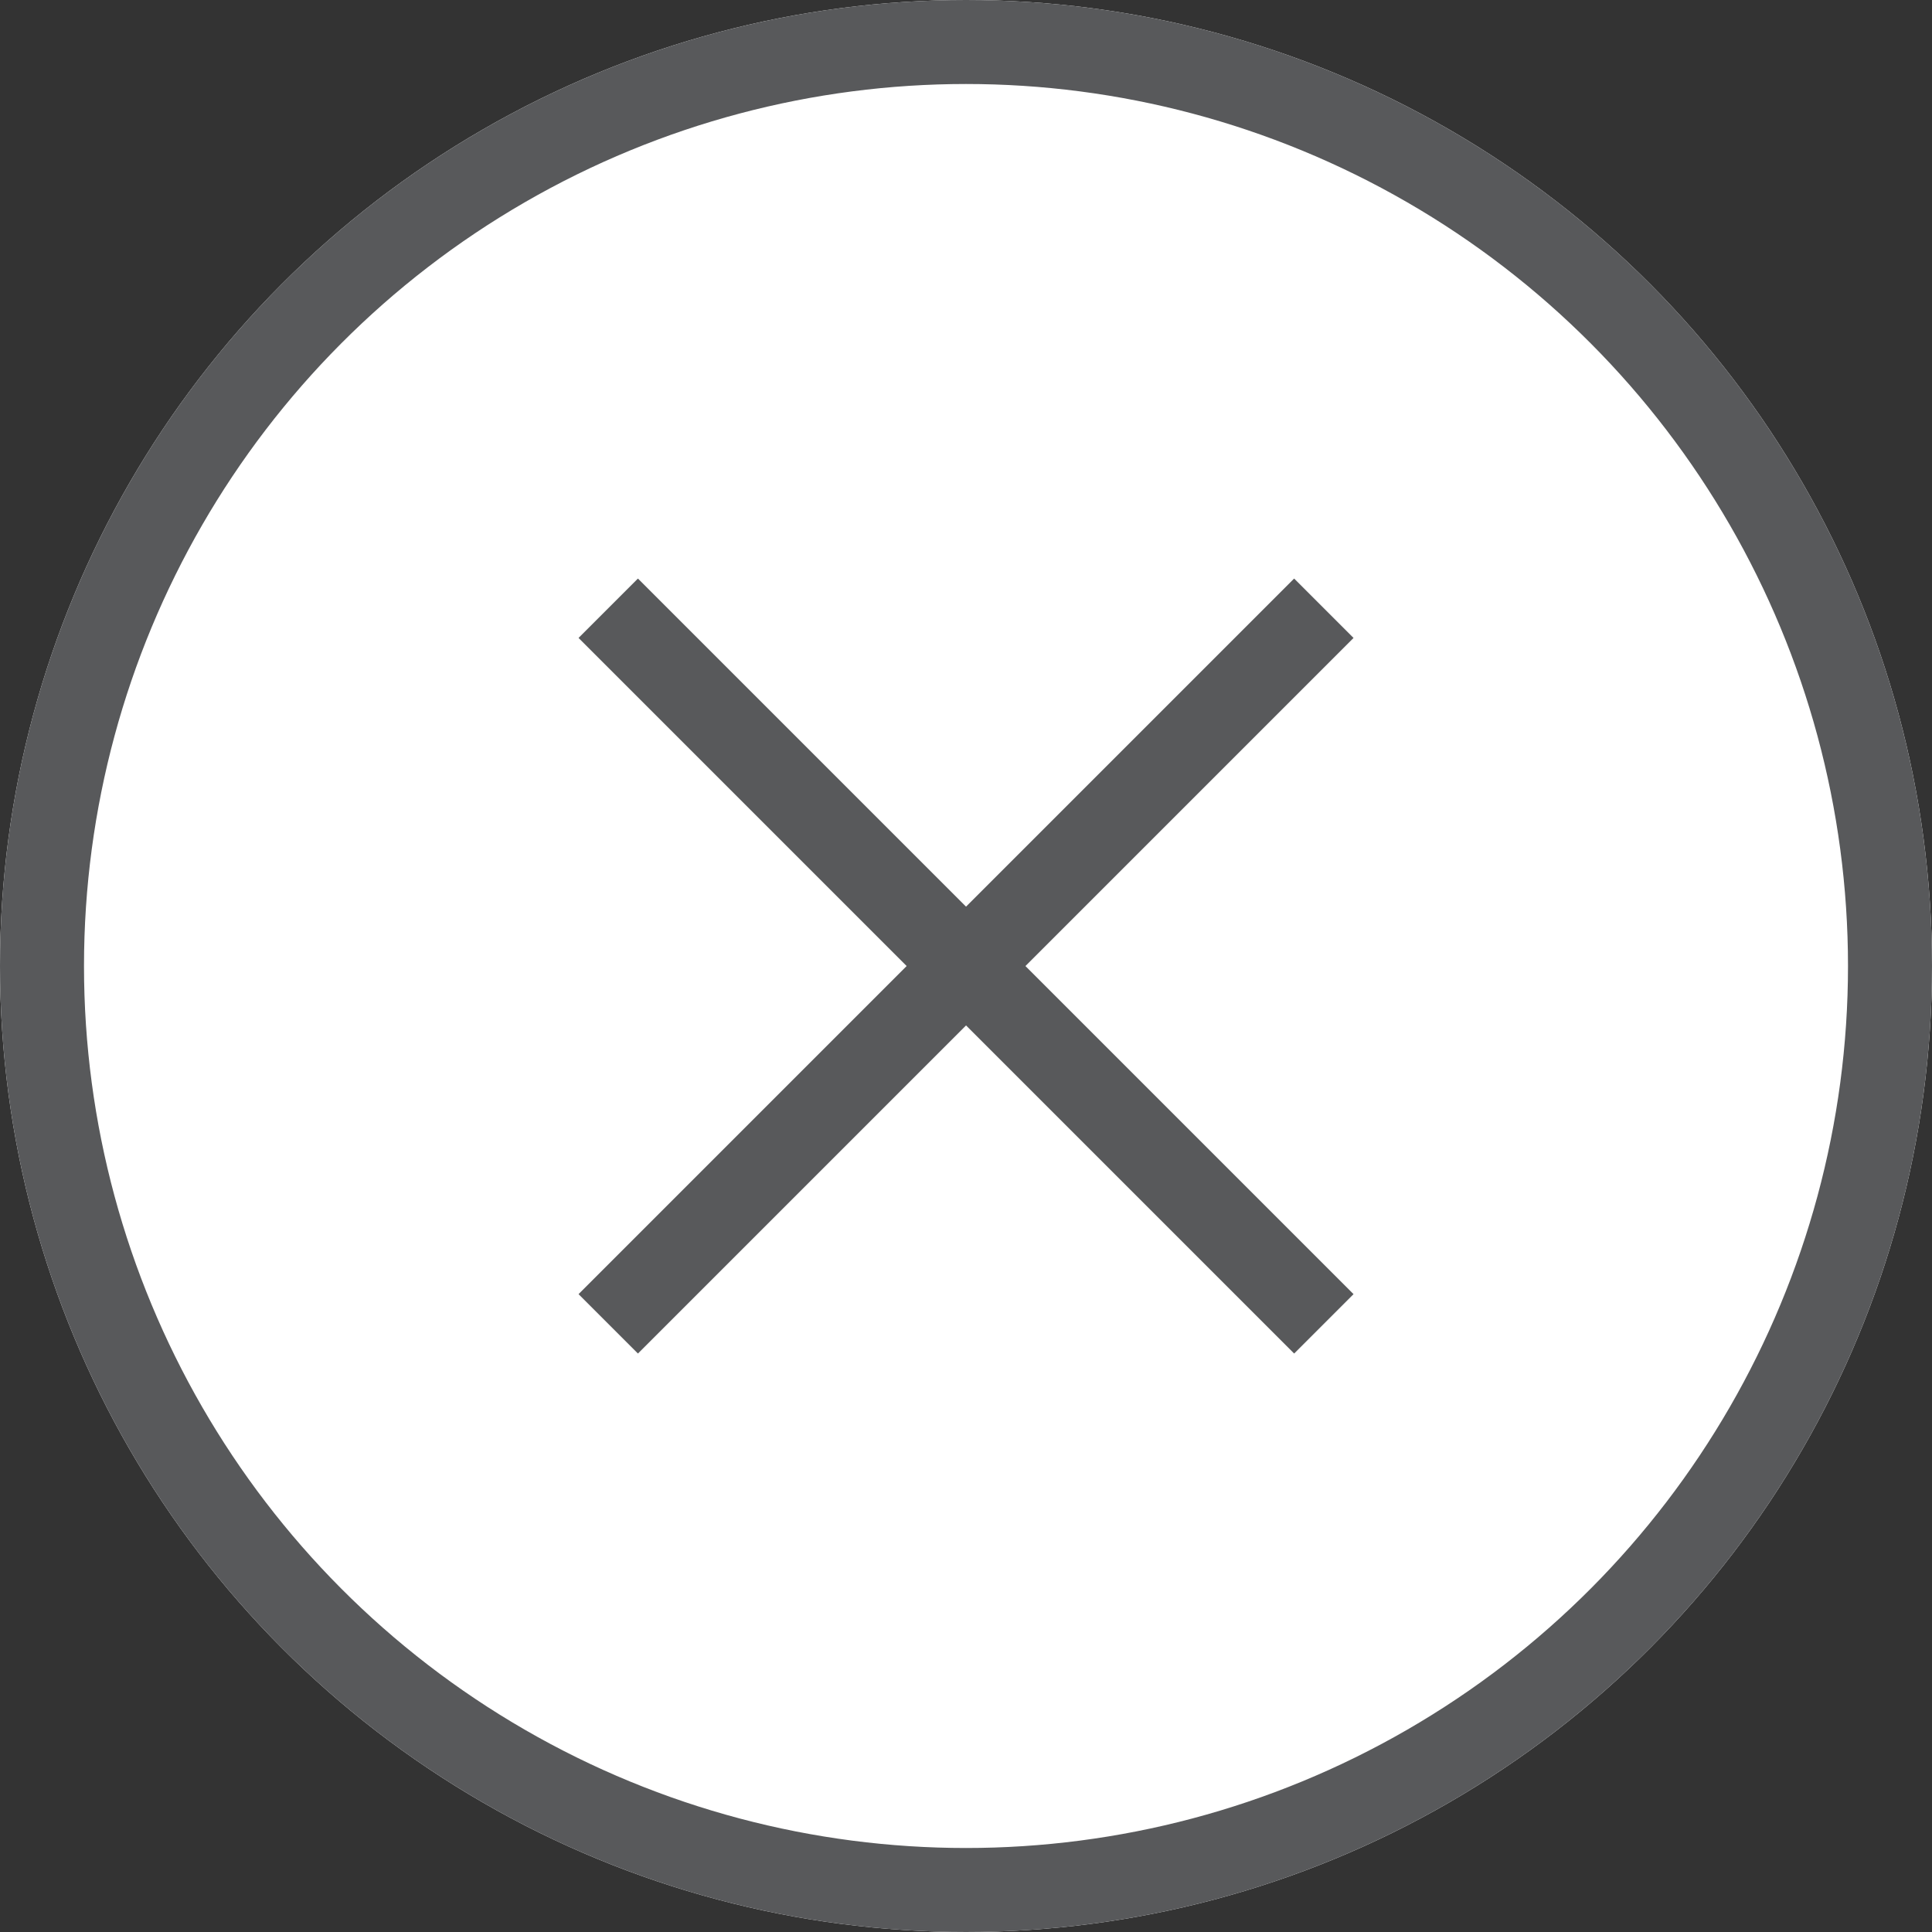
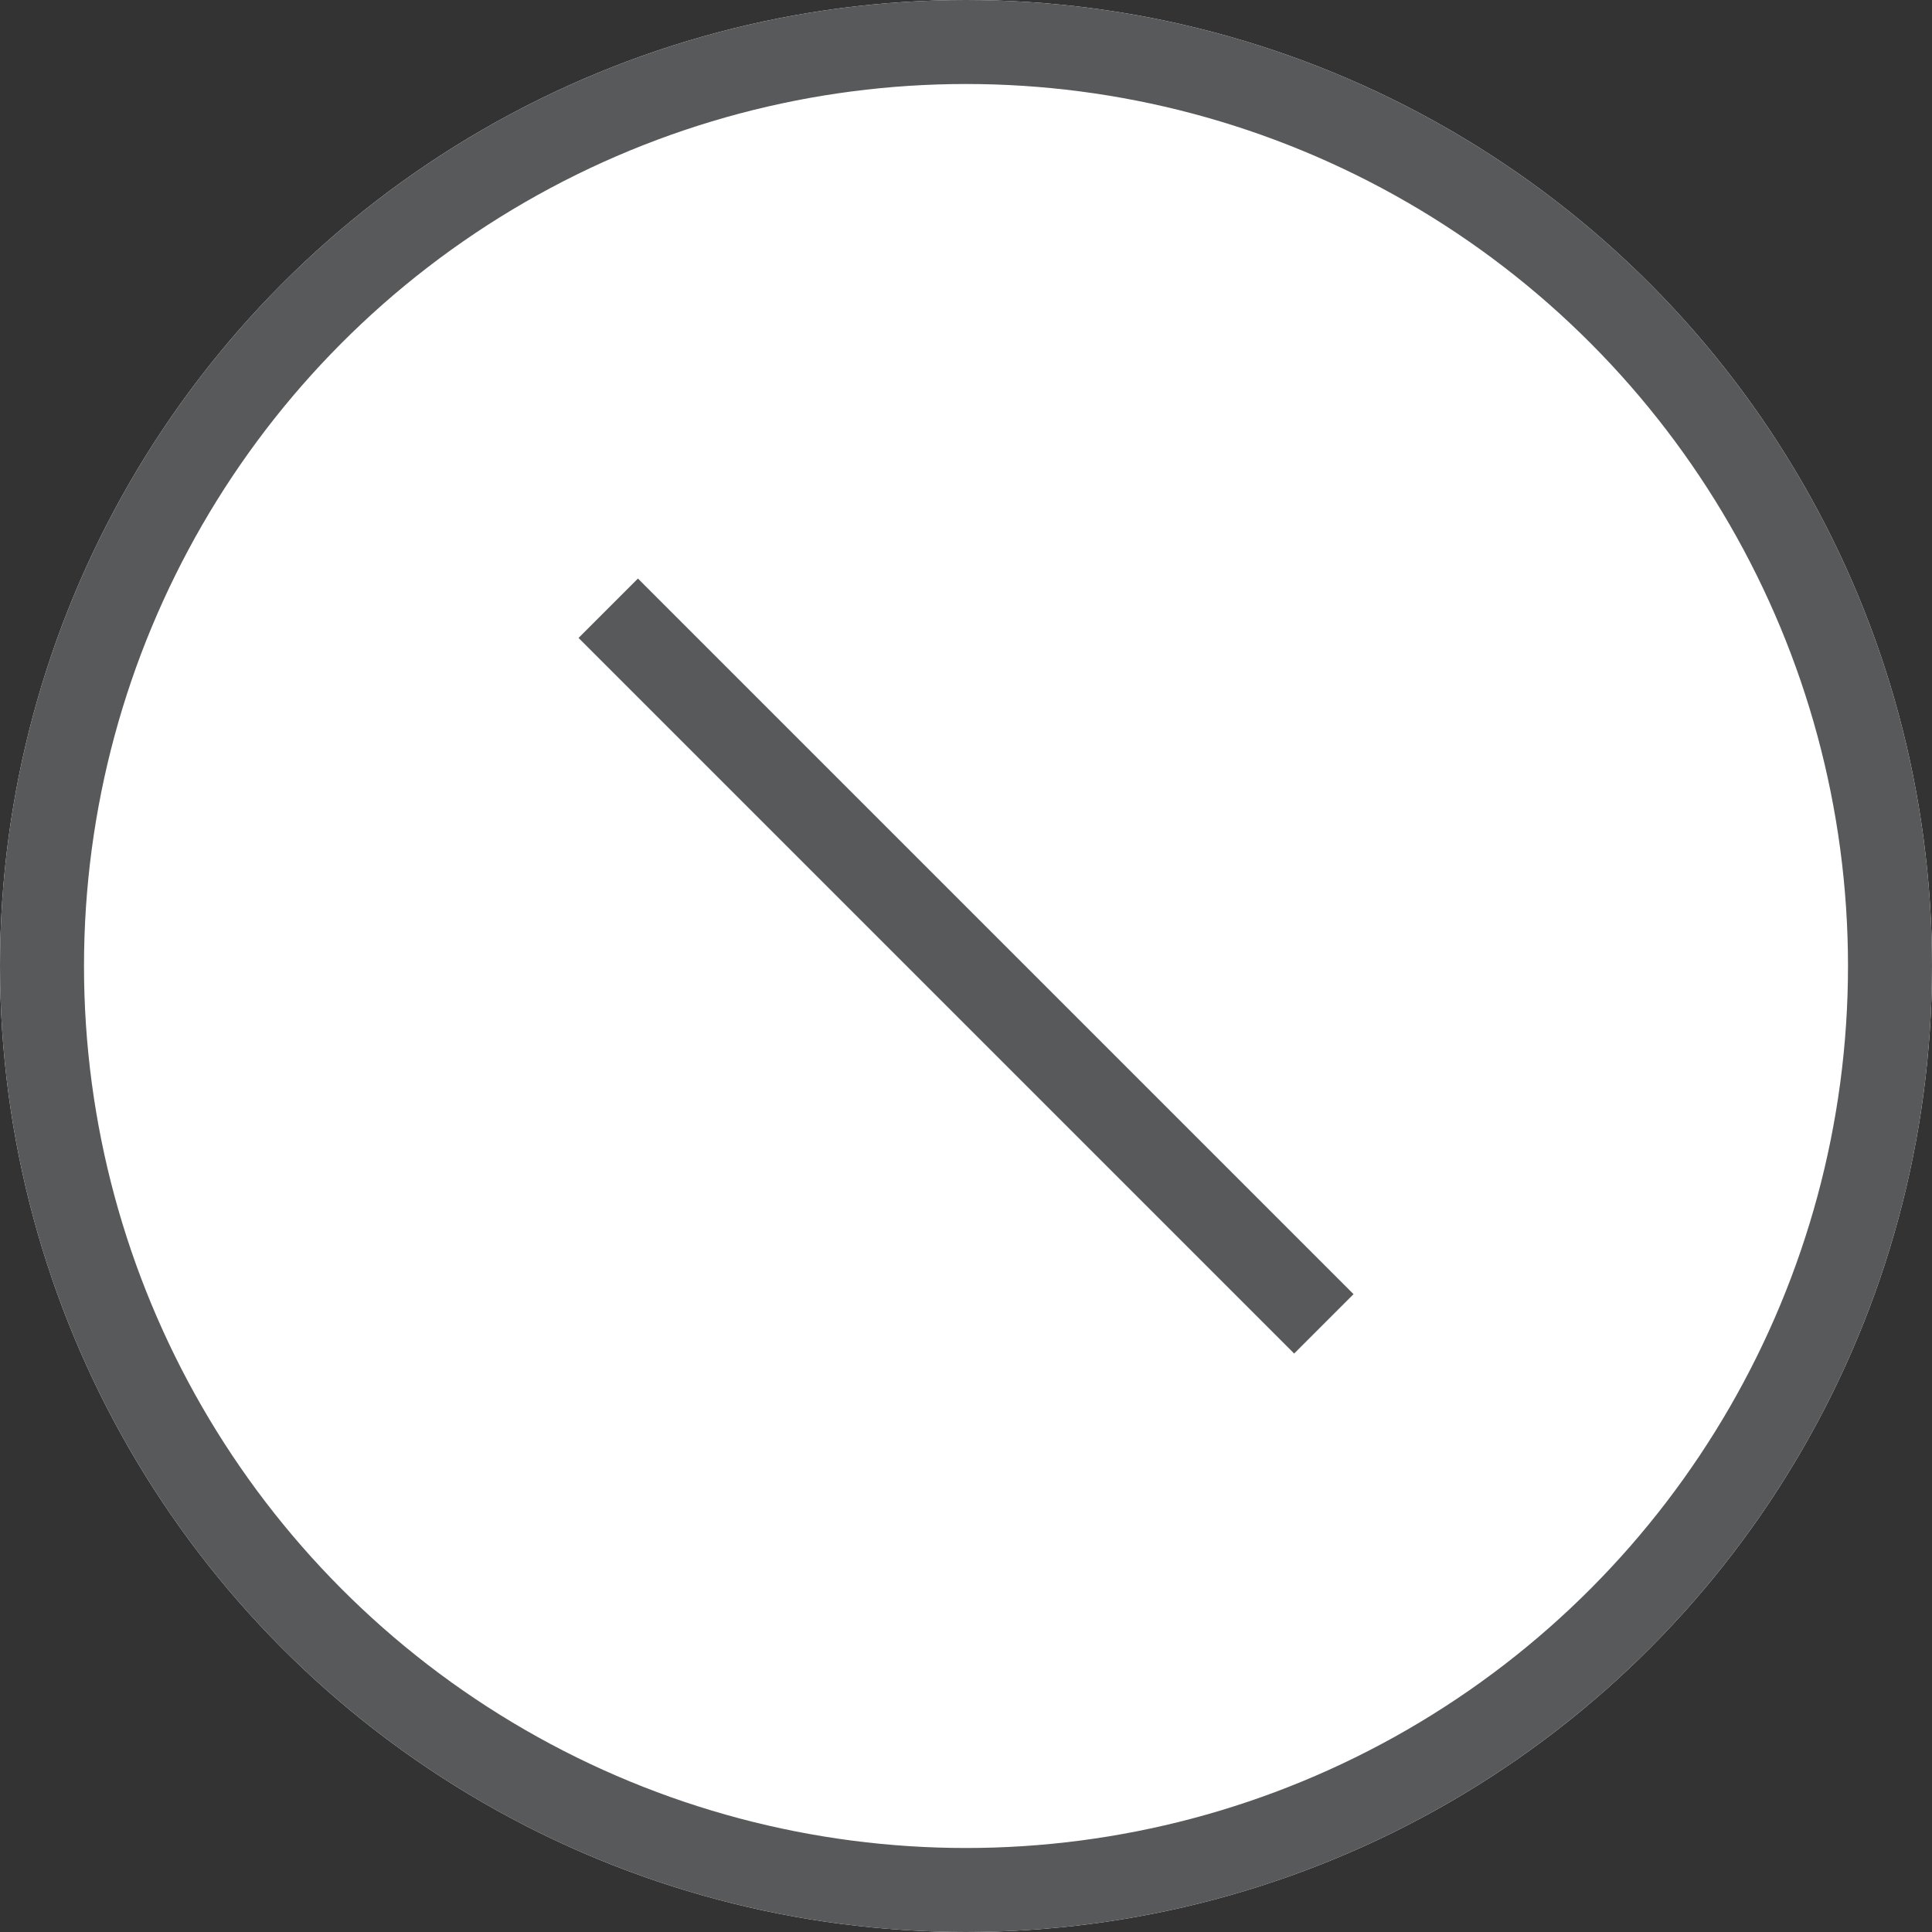
<svg xmlns="http://www.w3.org/2000/svg" width="23" height="23" viewBox="0 0 23 23">
  <rect x="0" y="0" width="23" height="23" fill="#333333" stroke="none" />
  <g transform="translate(-7 -581)">
    <g transform="translate(7 581)" fill="#fff" stroke="#58595b" stroke-width="1">
      <circle cx="11.5" cy="11.5" r="11.5" stroke="none" />
      <circle cx="11.5" cy="11.5" r="11" fill="none" />
    </g>
    <line x2="8.519" y2="8.519" transform="translate(14.241 588.241)" fill="none" stroke="#58595b" stroke-width="1" />
-     <line x1="8.519" y2="8.519" transform="translate(14.241 588.241)" fill="none" stroke="#58595b" stroke-width="1" />
  </g>
</svg>